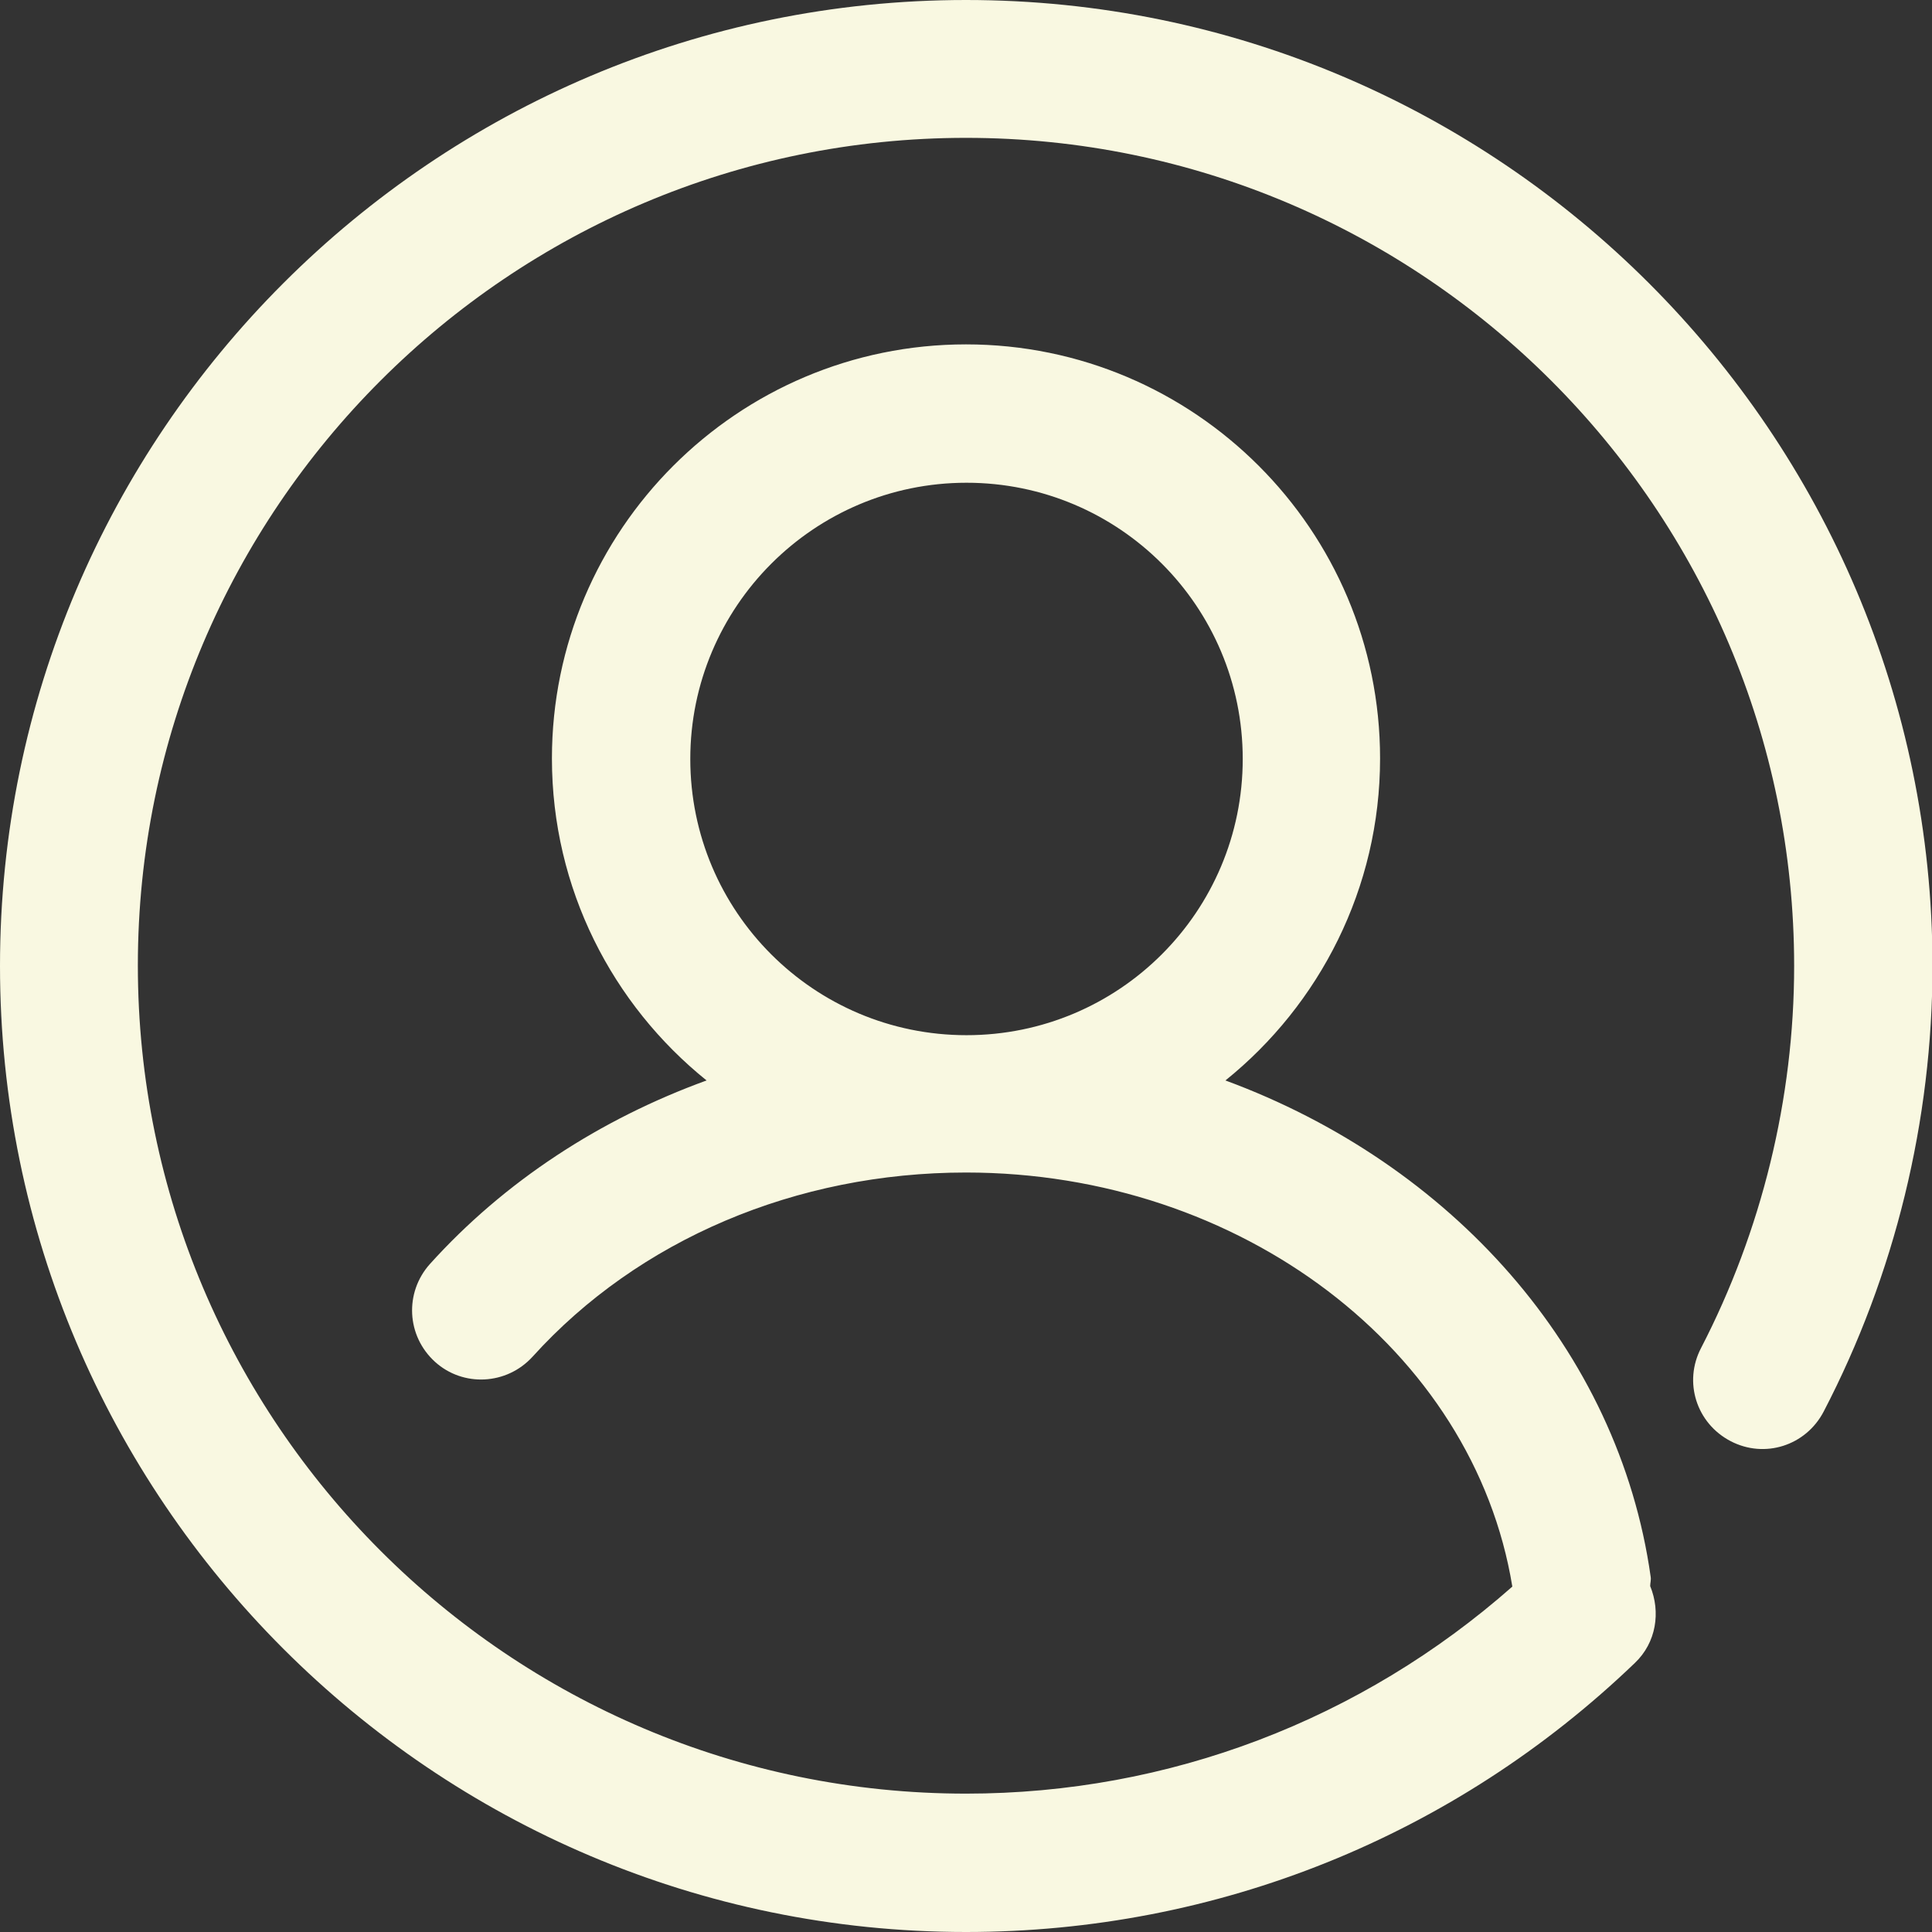
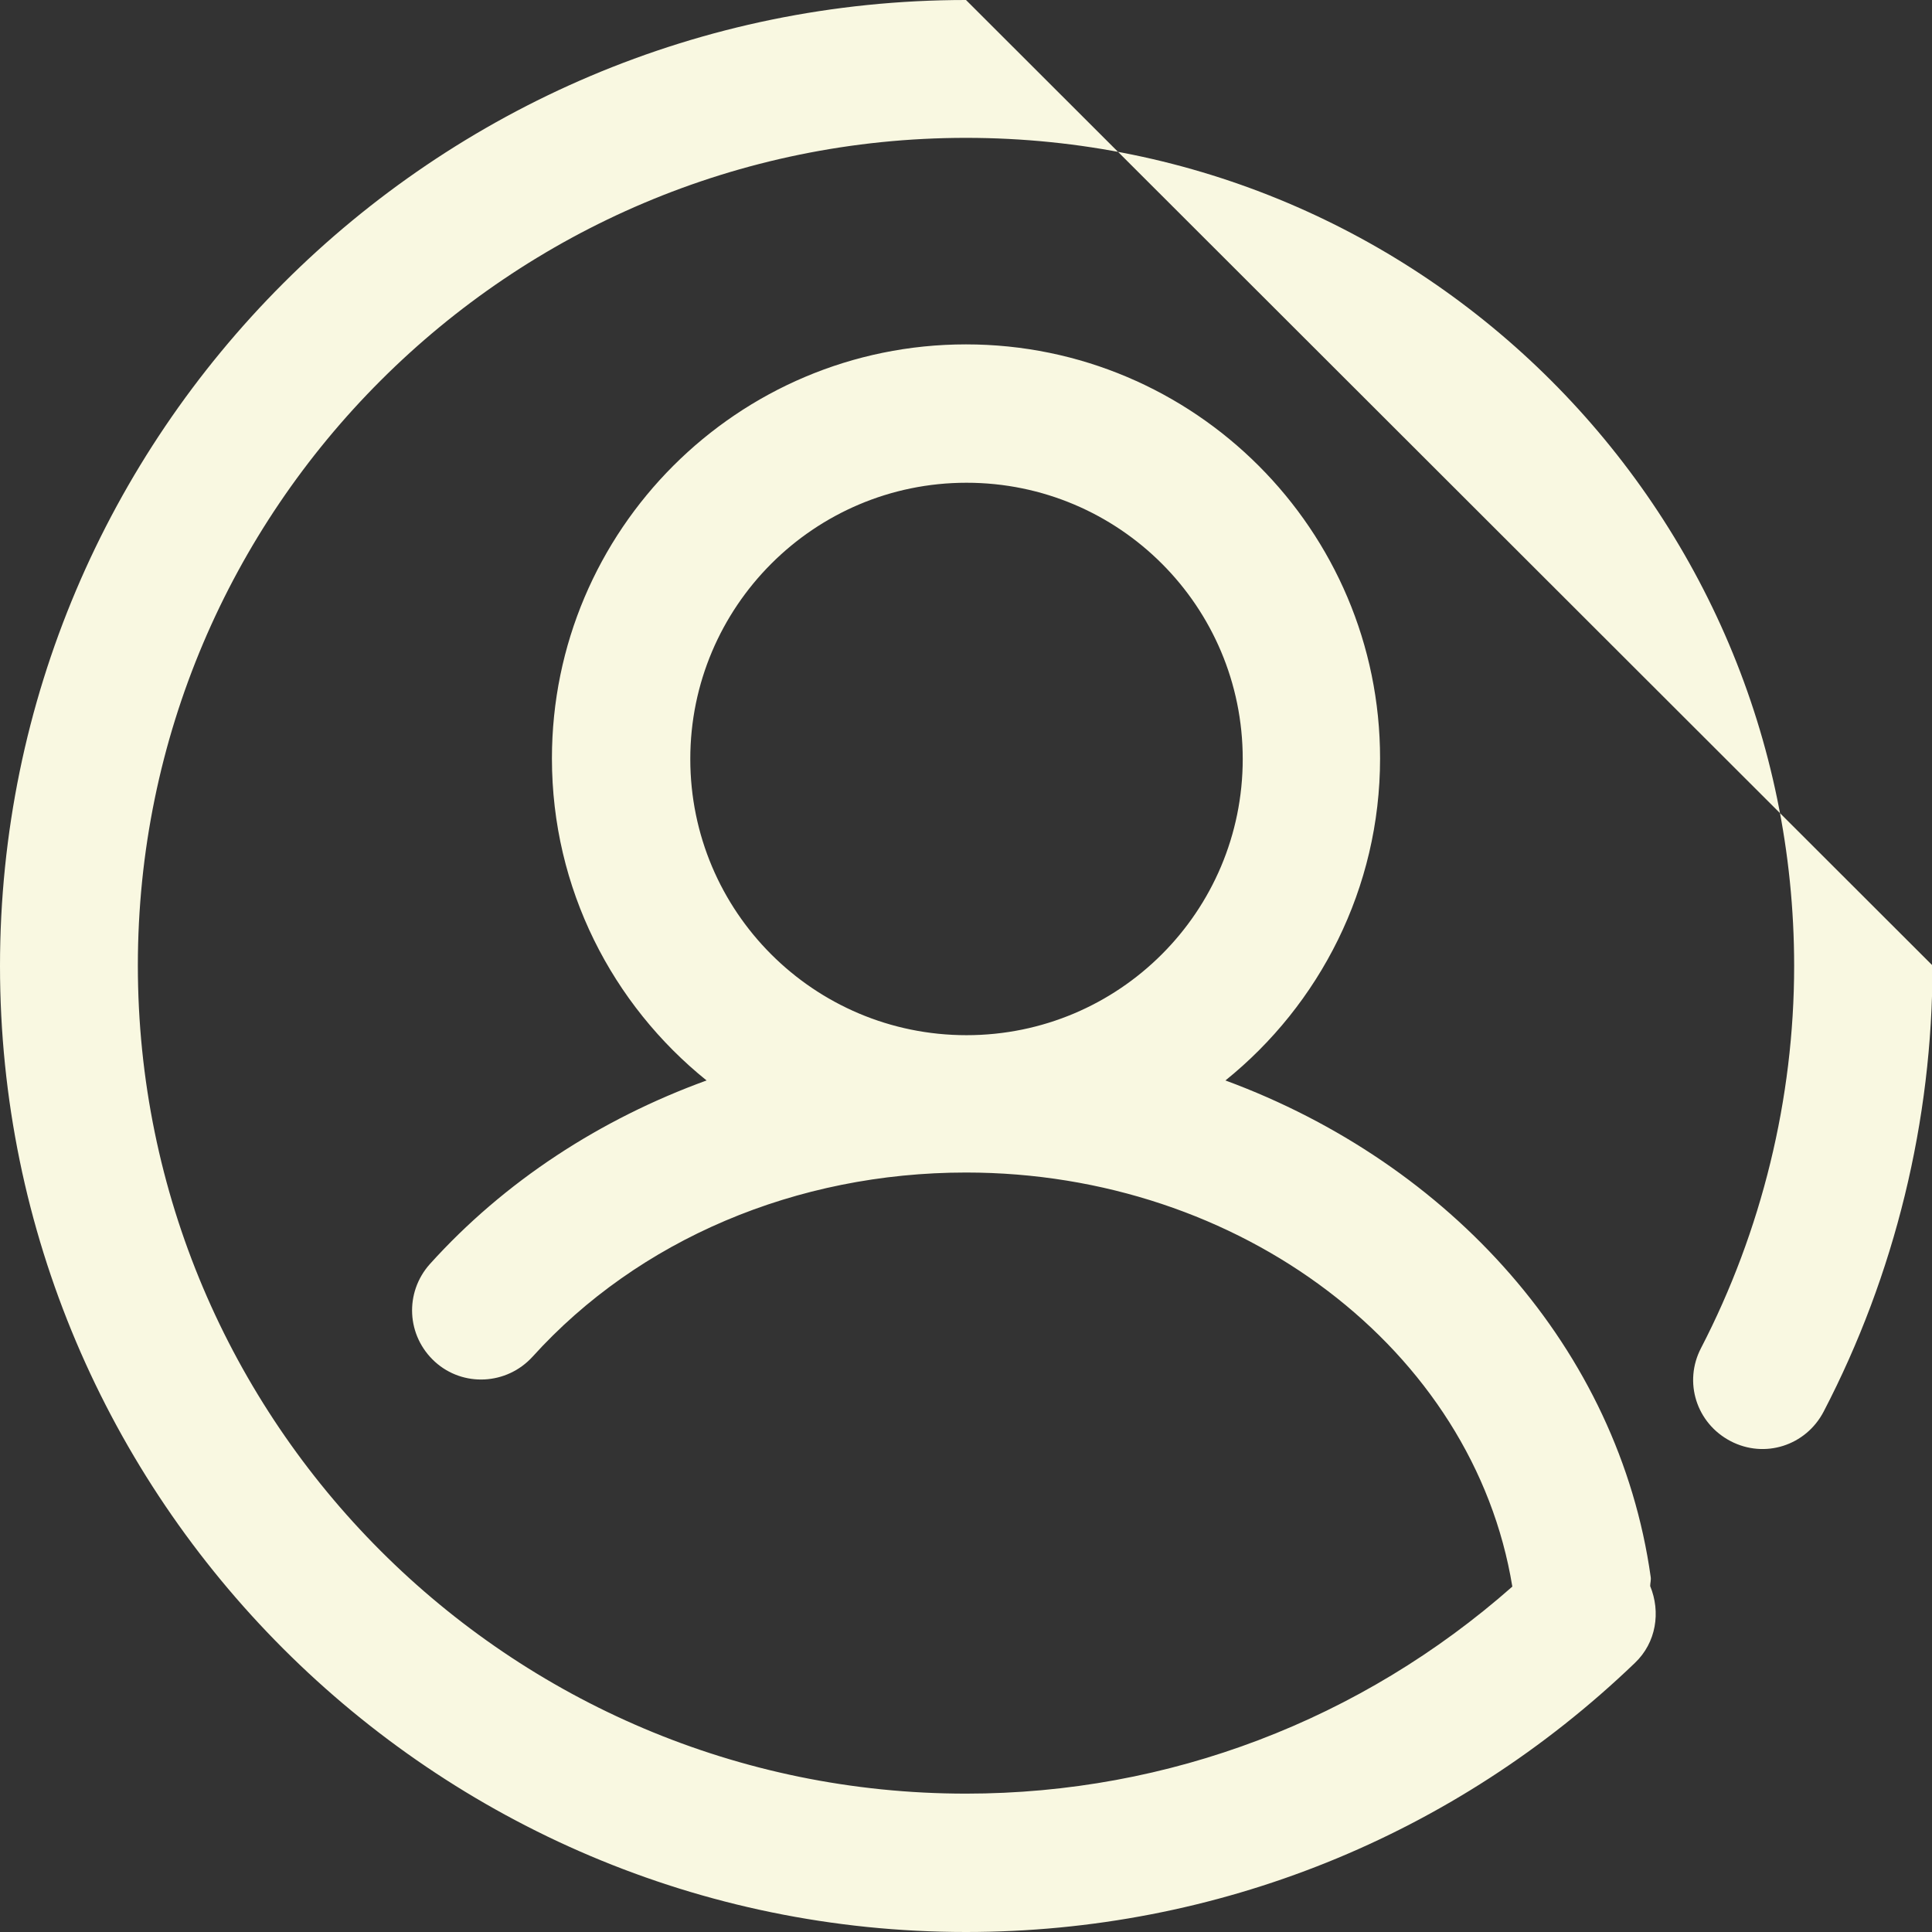
<svg xmlns="http://www.w3.org/2000/svg" id="Livello_1" data-name="Livello 1" viewBox="0 0 37.98 37.98">
  <rect x="0" y="0" width="37.98" height="37.98" fill="#333333" stroke="none" />
  <defs>
    <style>
      .cls-1 {
        fill: #f9f8e1;
        stroke-width: 0px;
      }
    </style>
  </defs>
-   <path class="cls-1" d="M18.99,0C8.52,0,0,8.52,0,18.99s8.52,18.99,18.99,18.99c4.93,0,9.6-1.88,13.15-5.29.42-.4.51-1,.3-1.51,0-.06.02-.12.01-.18-.63-4.48-3.94-8.13-8.36-9.76,1.85-1.49,3.04-3.78,3.04-6.33,0-4.49-3.65-8.14-8.14-8.14s-8.14,3.65-8.14,8.14c0,2.56,1.19,4.84,3.04,6.33-2.09.76-3.97,1.98-5.44,3.61-.5.56-.46,1.41.1,1.92.55.5,1.41.46,1.92-.1,2.08-2.3,5.18-3.62,8.52-3.62,5.4,0,9.98,3.49,10.74,8.14-2.97,2.62-6.75,4.07-10.74,4.07-8.98,0-16.28-7.3-16.28-16.28S10.02,2.71,18.99,2.71s16.28,7.3,16.28,16.28c0,2.61-.64,5.21-1.83,7.51-.35.67-.09,1.48.58,1.83.67.35,1.48.09,1.83-.58,1.4-2.69,2.14-5.72,2.14-8.77C37.98,8.52,29.47,0,18.99,0M13.57,14.92c0-2.99,2.43-5.43,5.43-5.43s5.43,2.43,5.43,5.43-2.43,5.43-5.43,5.43-5.43-2.43-5.43-5.43" />
+   <path class="cls-1" d="M18.99,0C8.52,0,0,8.52,0,18.99s8.52,18.99,18.99,18.99c4.93,0,9.6-1.88,13.15-5.29.42-.4.51-1,.3-1.51,0-.06.02-.12.01-.18-.63-4.48-3.94-8.13-8.36-9.76,1.85-1.49,3.04-3.78,3.04-6.33,0-4.49-3.65-8.14-8.14-8.14s-8.14,3.65-8.14,8.14c0,2.56,1.19,4.84,3.04,6.33-2.09.76-3.97,1.98-5.44,3.61-.5.56-.46,1.41.1,1.92.55.5,1.41.46,1.92-.1,2.08-2.3,5.18-3.62,8.52-3.62,5.4,0,9.98,3.49,10.74,8.14-2.97,2.62-6.75,4.07-10.74,4.07-8.98,0-16.28-7.3-16.28-16.28S10.02,2.71,18.99,2.71s16.28,7.3,16.28,16.28c0,2.61-.64,5.21-1.83,7.51-.35.67-.09,1.48.58,1.83.67.35,1.48.09,1.83-.58,1.4-2.69,2.14-5.72,2.14-8.77M13.57,14.92c0-2.99,2.43-5.43,5.43-5.43s5.43,2.43,5.43,5.43-2.43,5.43-5.43,5.43-5.43-2.43-5.43-5.43" />
</svg>